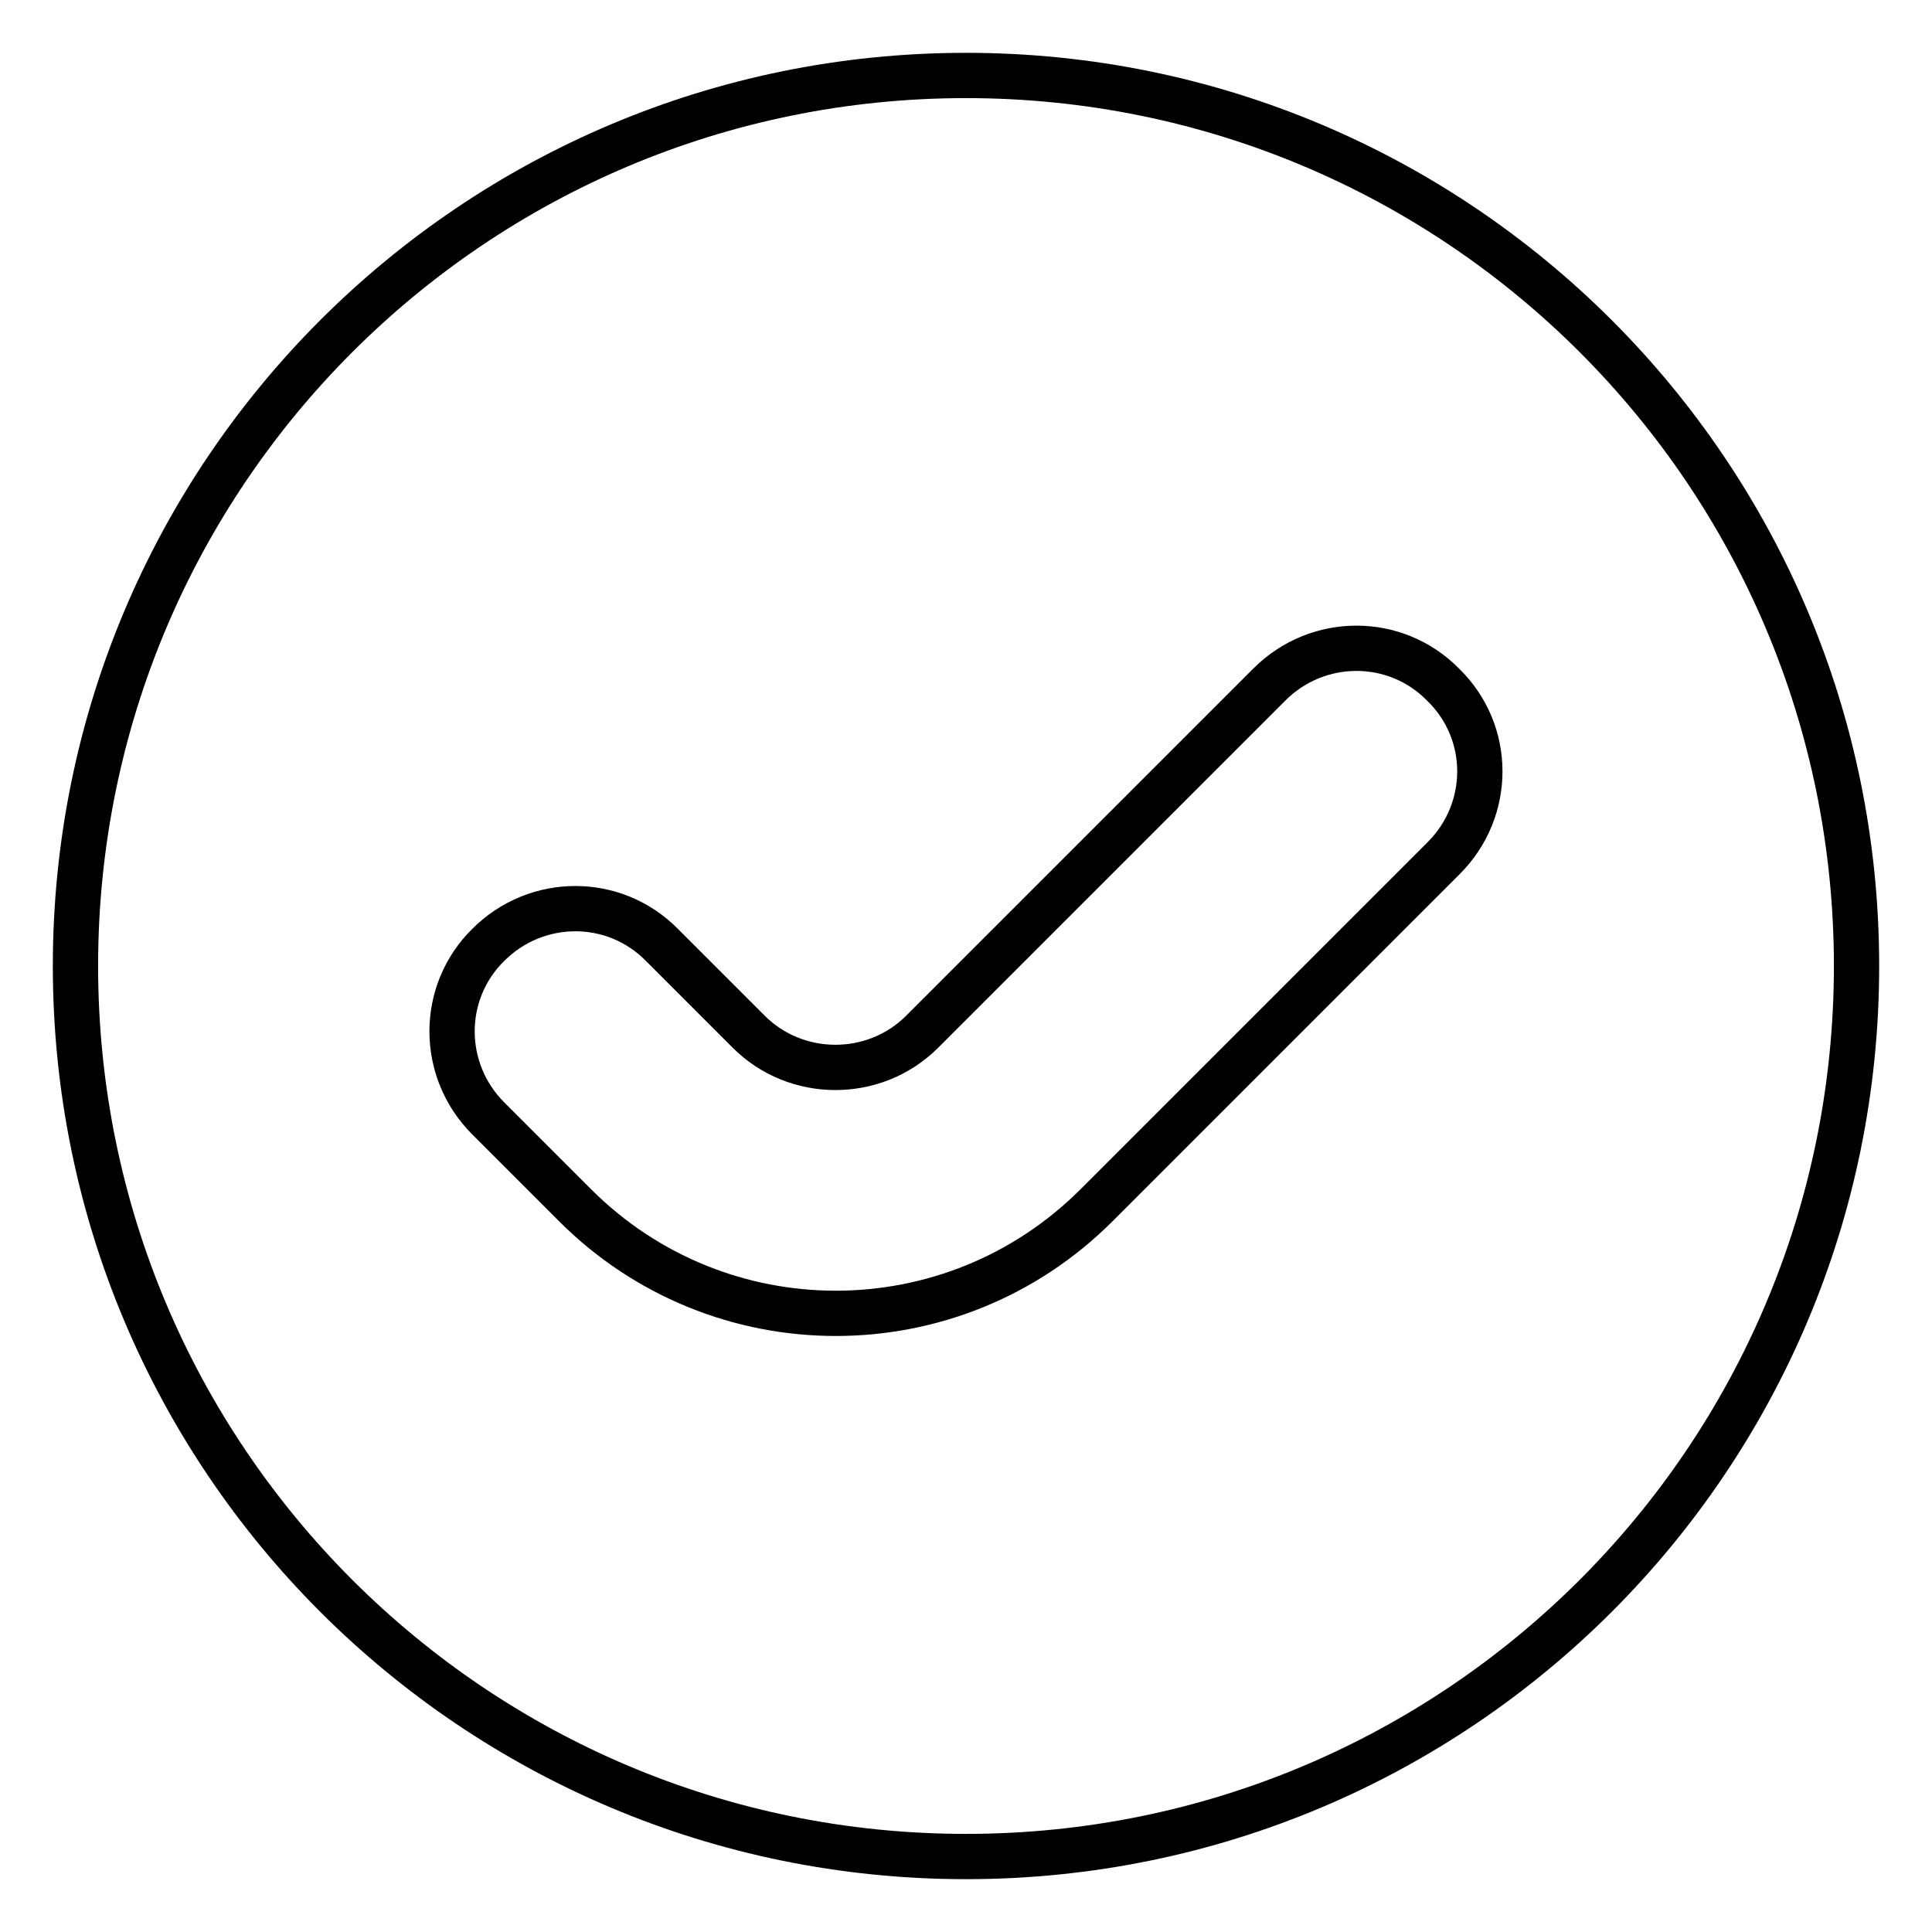
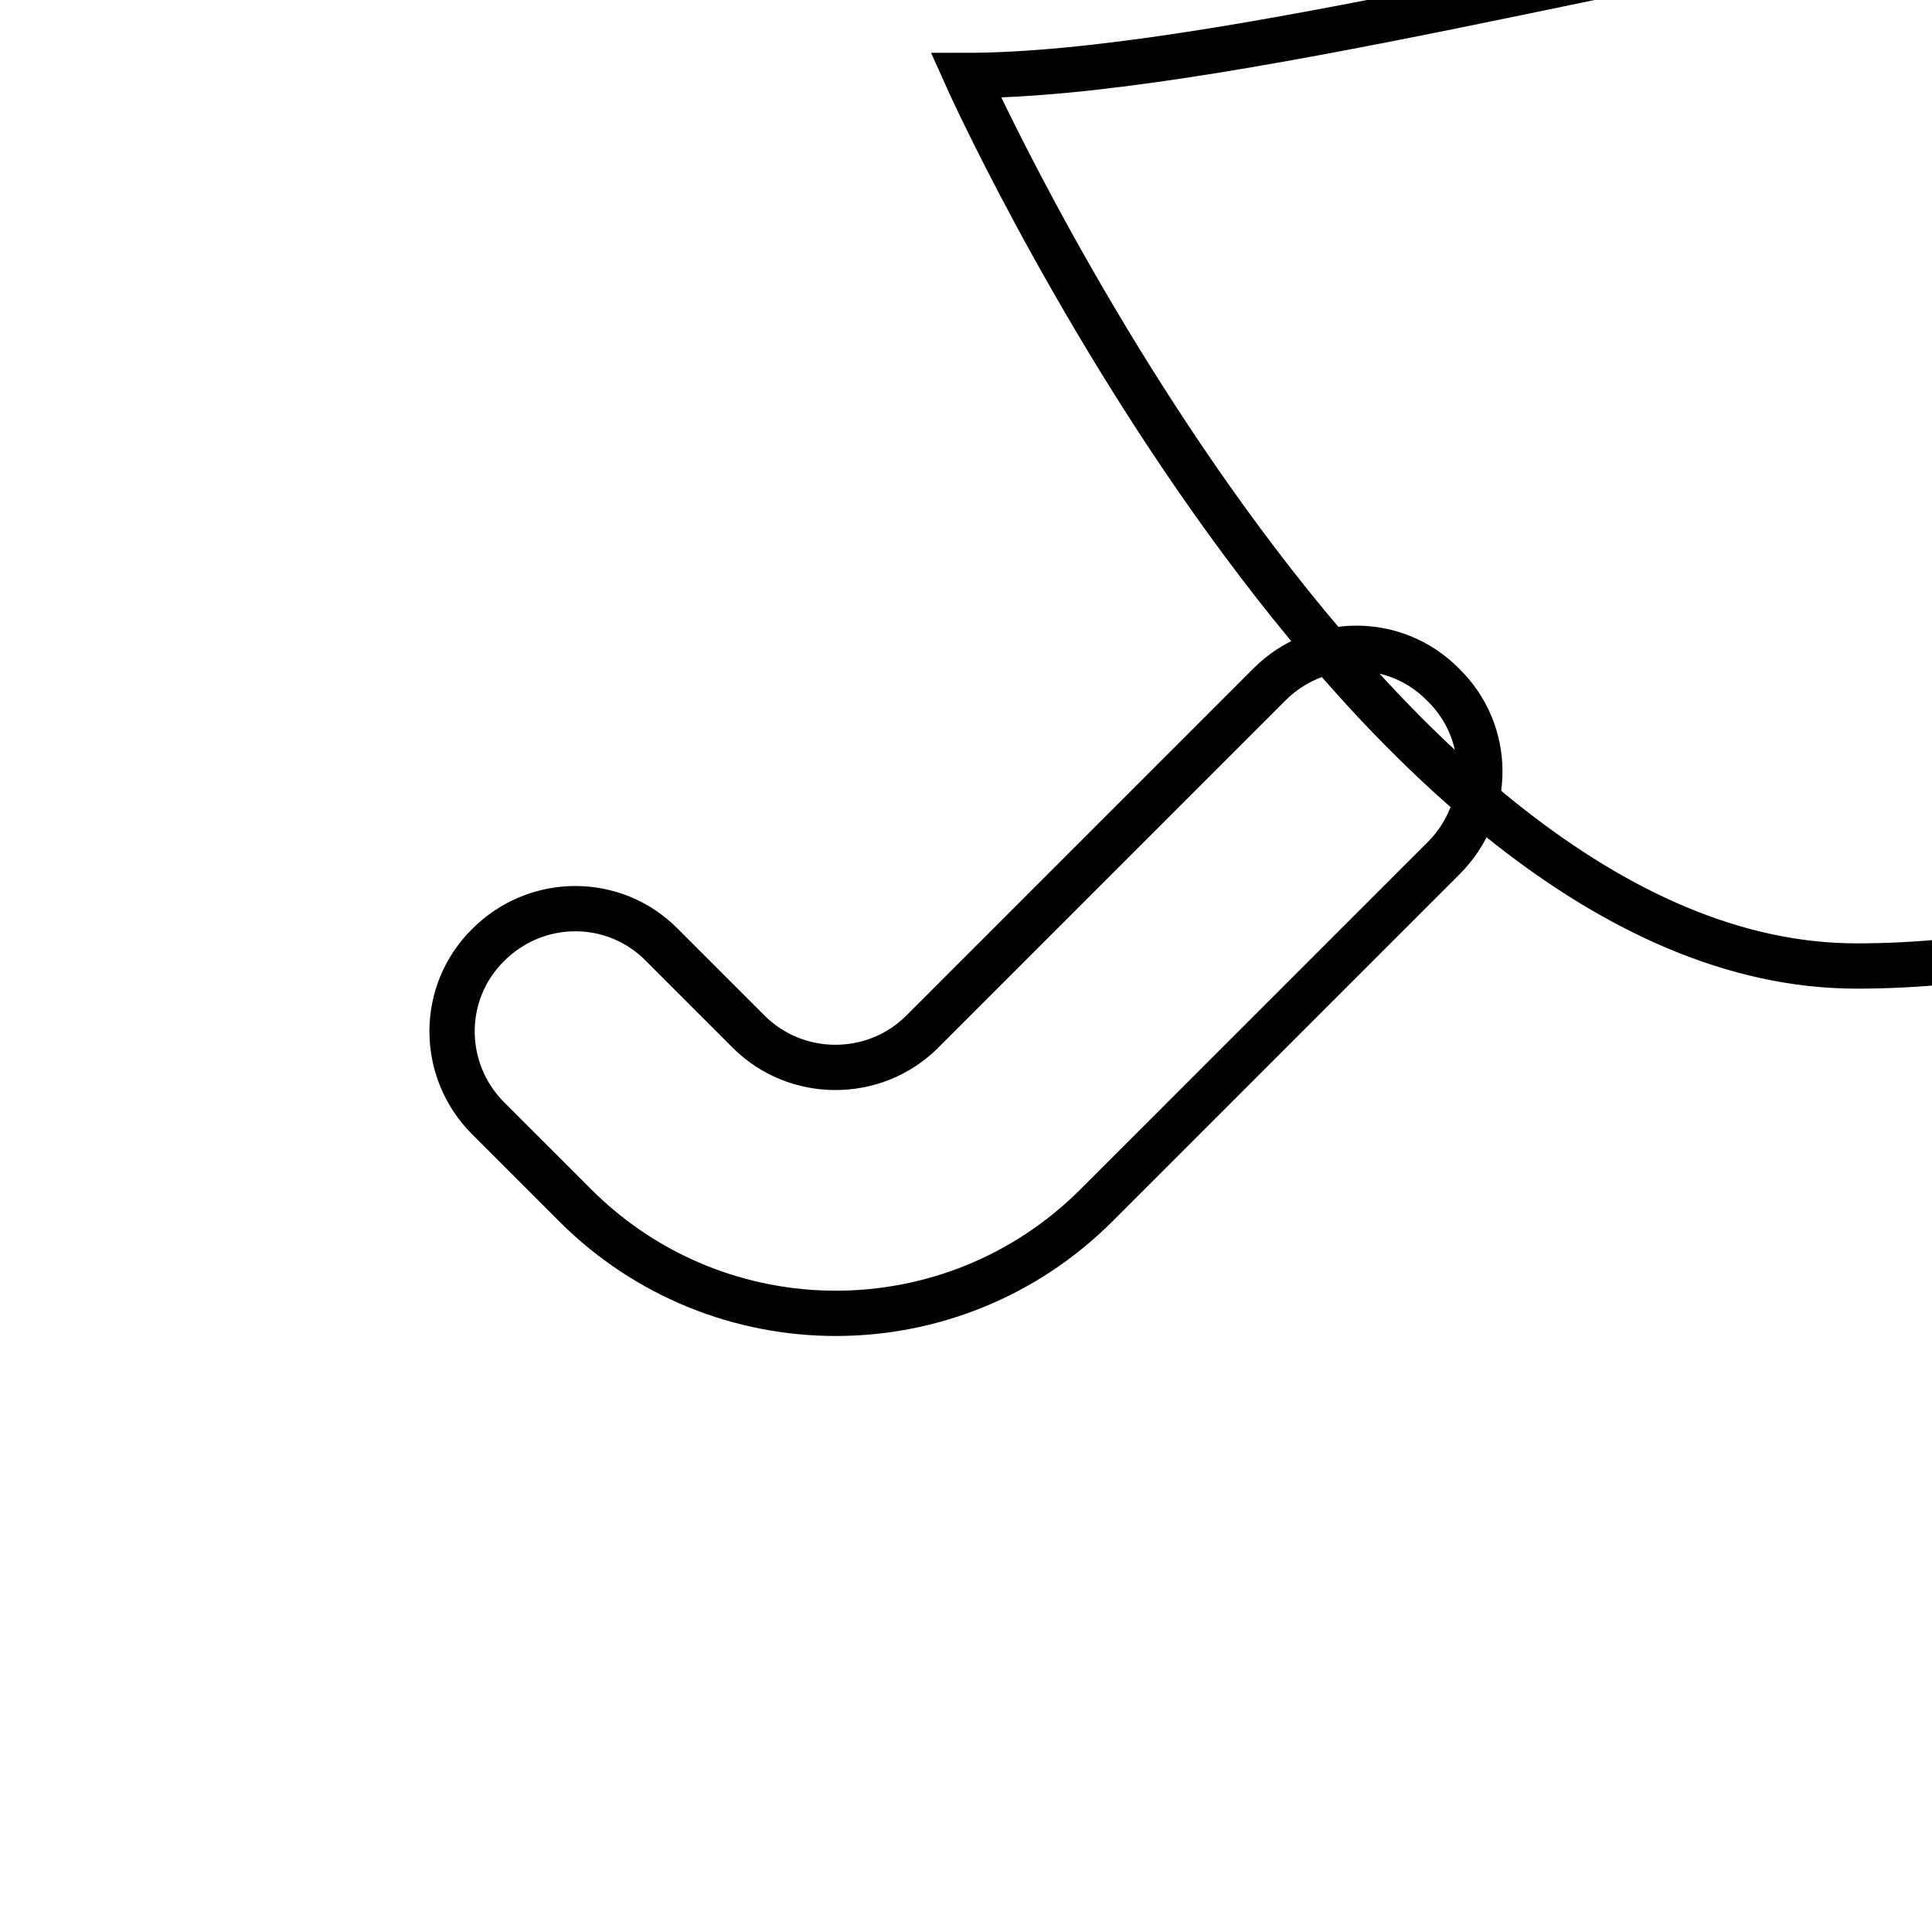
<svg xmlns="http://www.w3.org/2000/svg" version="1.1" x="0px" y="0px" viewBox="0 0 256 256" enable-background="new 0 0 256 256" xml:space="preserve">
  <g>
-     <path stroke-width="6" fill-opacity="0" stroke="#000000" d="M128,10C62.8,10,10,62.8,10,128s52.8,118,118,118c65.2,0,118-52.8,118-118S193.2,10,128,10L128,10z  M191.3,113.7l-46,46l0,0l0,0c-19.1,19.1-50,19.1-69.1,0l-11.5-11.5c-6.4-6.4-6.4-16.7,0-23c6.4-6.4,16.7-6.4,23,0l11.5,11.5 c0,0,0,0,0,0c6.3,6.3,16.6,6.3,22.9,0.1c0,0,0,0,0.1-0.1l46-46c6.4-6.4,16.7-6.4,23,0C197.7,97,197.7,107.3,191.3,113.7 L191.3,113.7z" />
+     <path stroke-width="6" fill-opacity="0" stroke="#000000" d="M128,10s52.8,118,118,118c65.2,0,118-52.8,118-118S193.2,10,128,10L128,10z  M191.3,113.7l-46,46l0,0l0,0c-19.1,19.1-50,19.1-69.1,0l-11.5-11.5c-6.4-6.4-6.4-16.7,0-23c6.4-6.4,16.7-6.4,23,0l11.5,11.5 c0,0,0,0,0,0c6.3,6.3,16.6,6.3,22.9,0.1c0,0,0,0,0.1-0.1l46-46c6.4-6.4,16.7-6.4,23,0C197.7,97,197.7,107.3,191.3,113.7 L191.3,113.7z" />
  </g>
</svg>